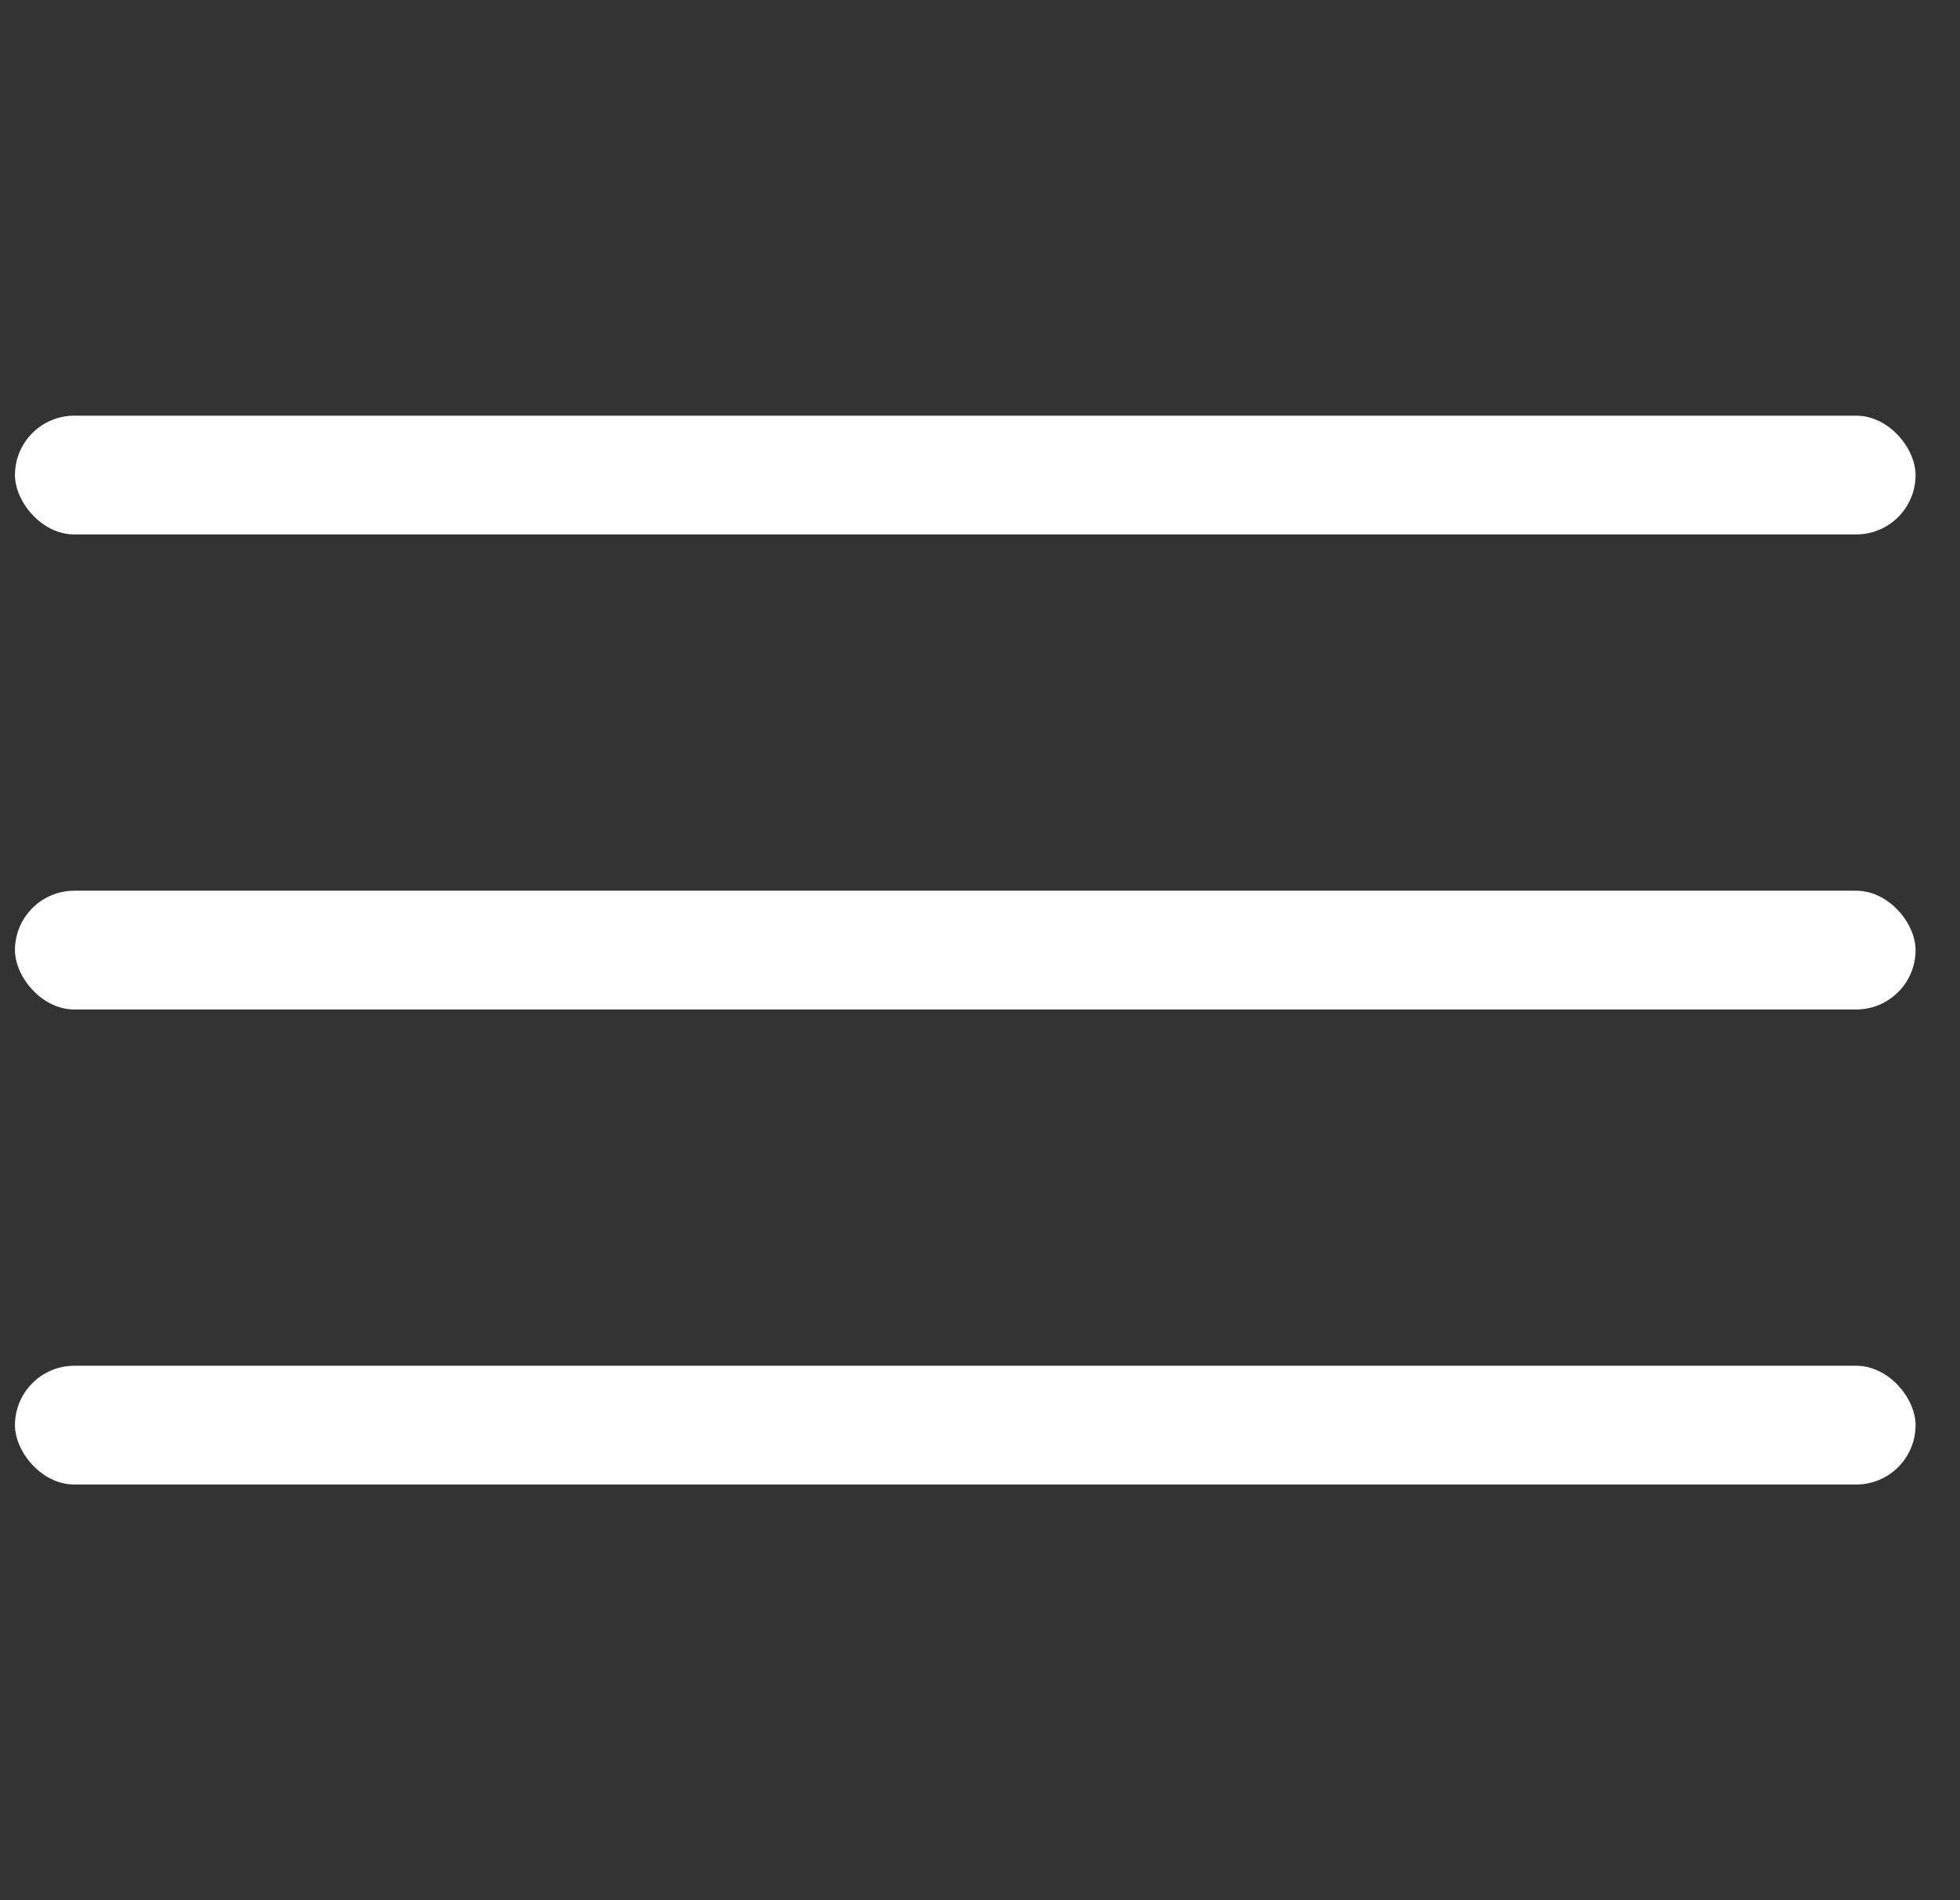
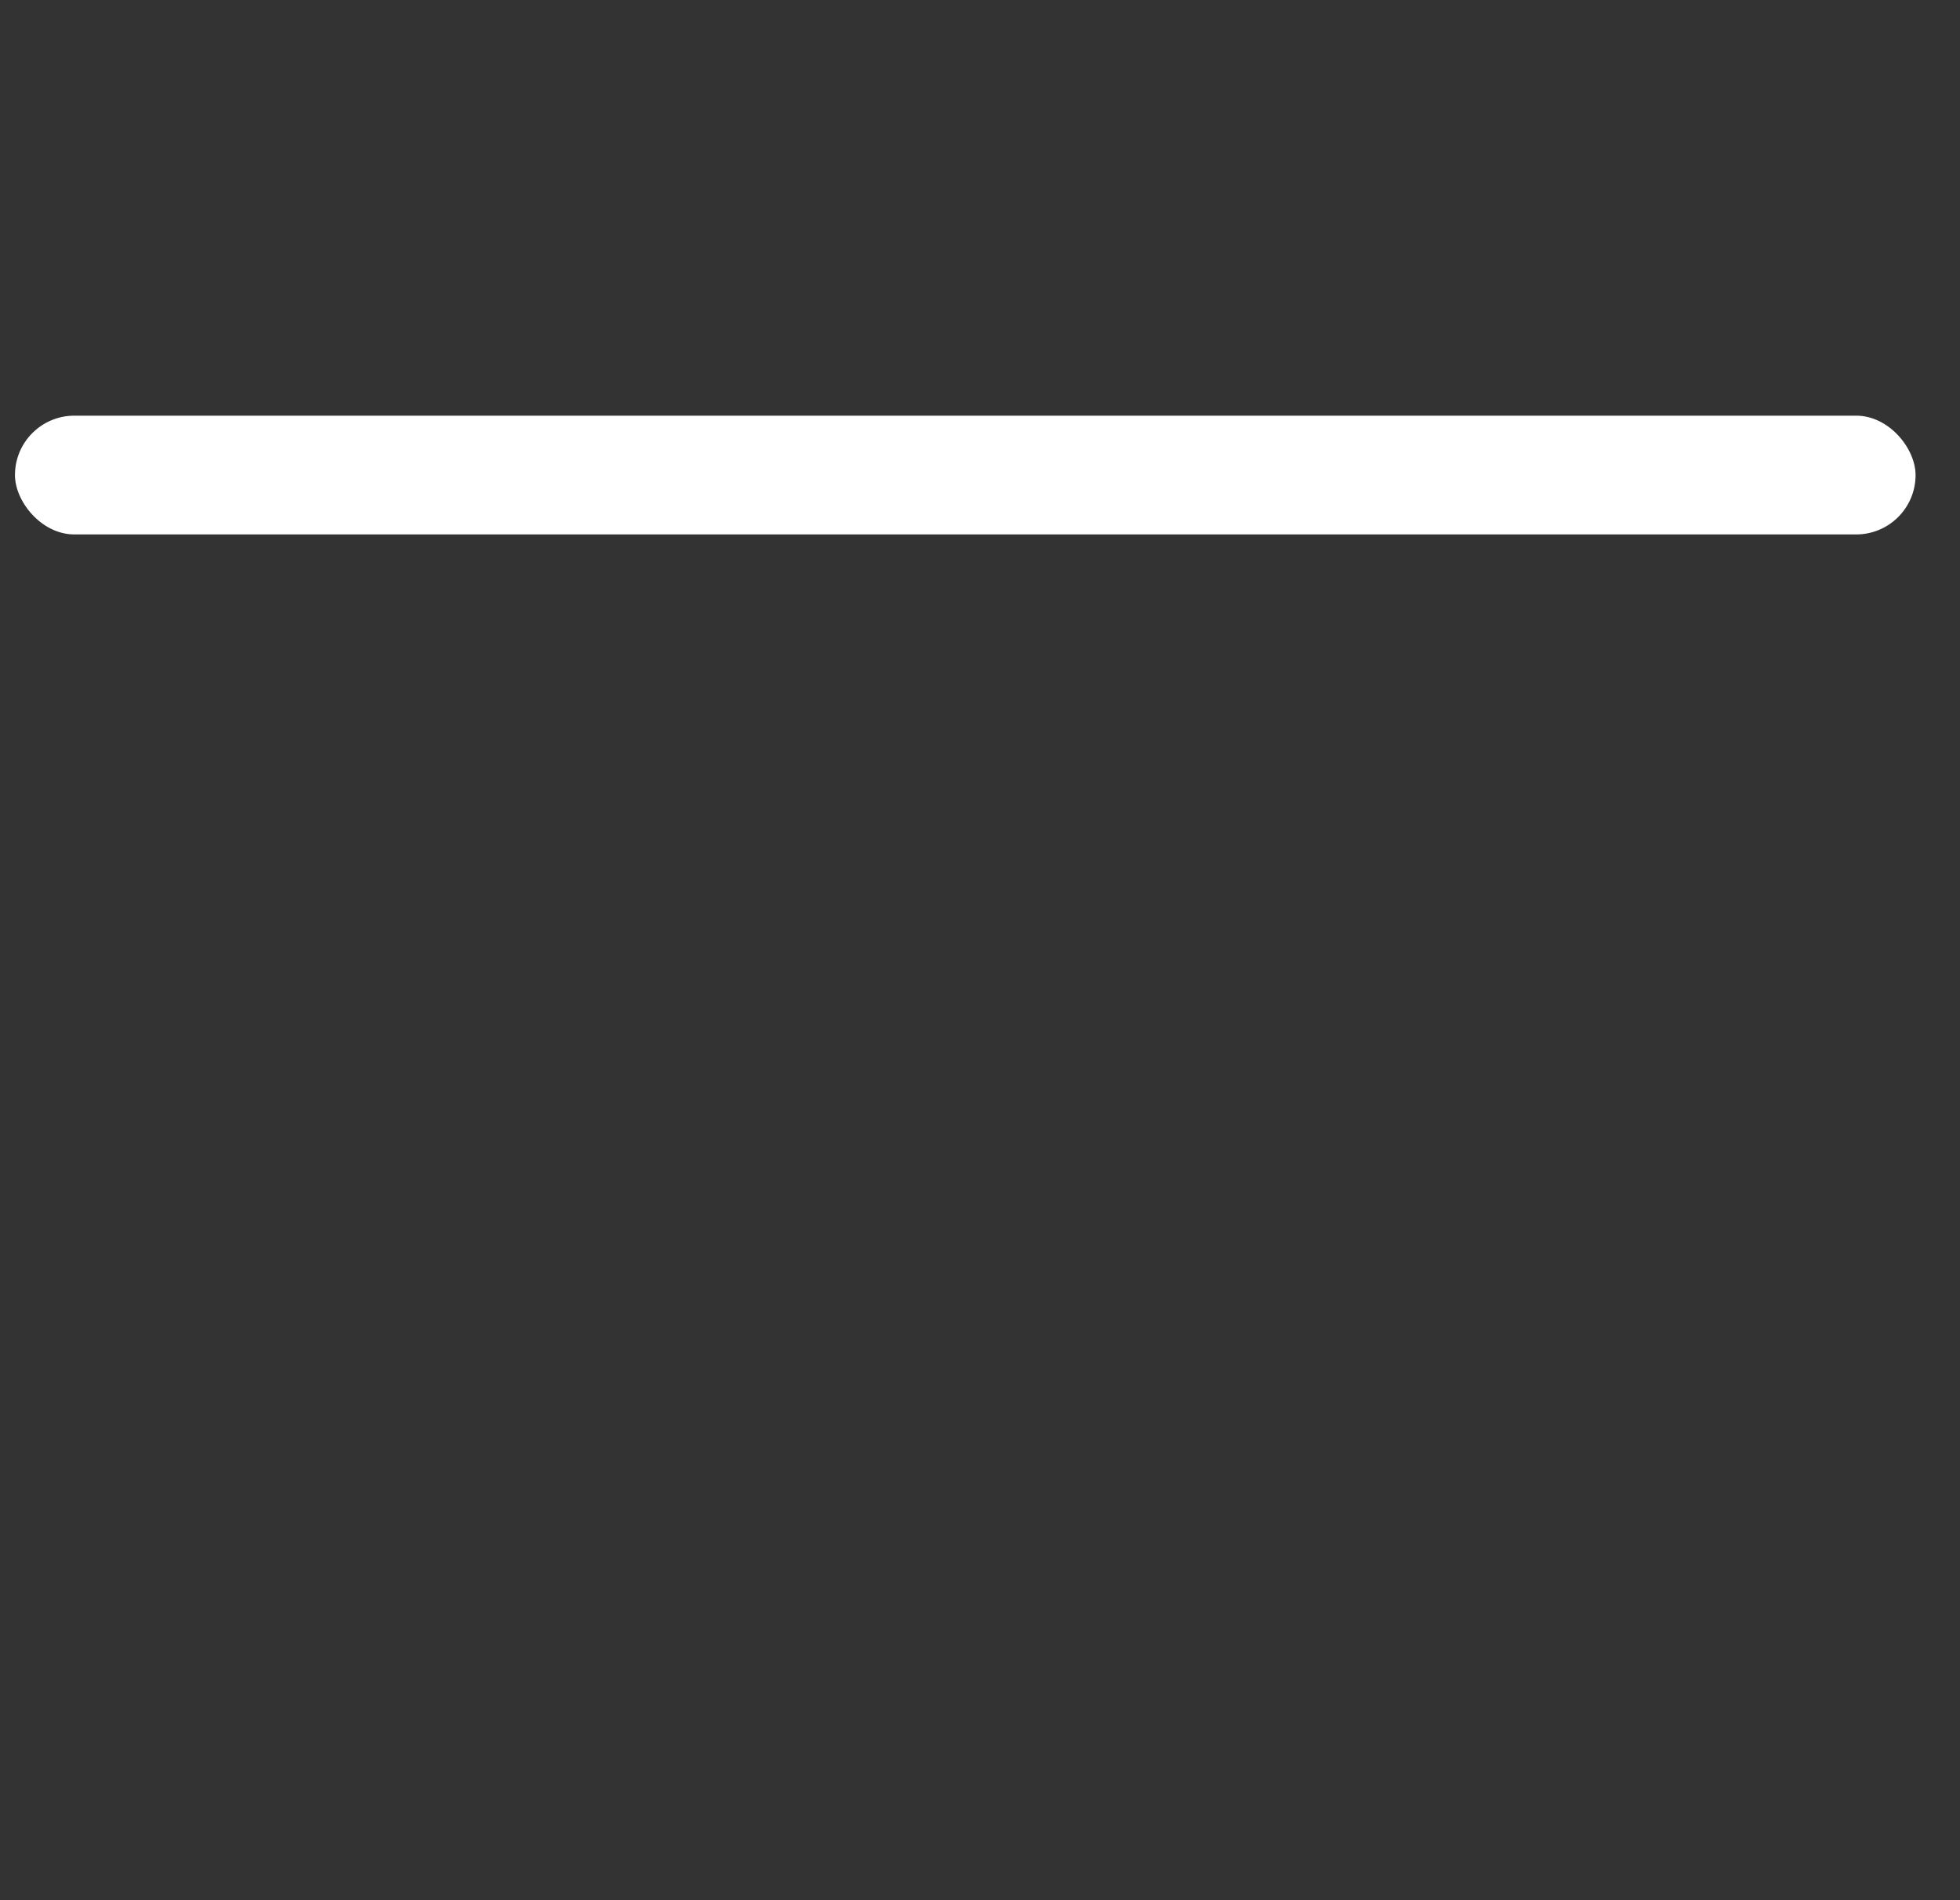
<svg xmlns="http://www.w3.org/2000/svg" width="33" height="32" viewBox="0 0 33 32" fill="none">
  <rect x="0" y="0" width="33" height="32" fill="#333333" stroke="none" />
  <g clip-path="url(#clip0_366_1657)">
    <rect x="0.252" y="7" width="32" height="2" rx="1" fill="white" />
-     <rect x="0.252" y="15" width="32" height="2" rx="1" fill="white" />
-     <rect x="0.252" y="23" width="32" height="2" rx="1" fill="white" />
  </g>
  <defs>
    <clipPath id="clip0_366_1657">
      <rect width="32" height="32" fill="white" transform="translate(0.252)" />
    </clipPath>
  </defs>
</svg>